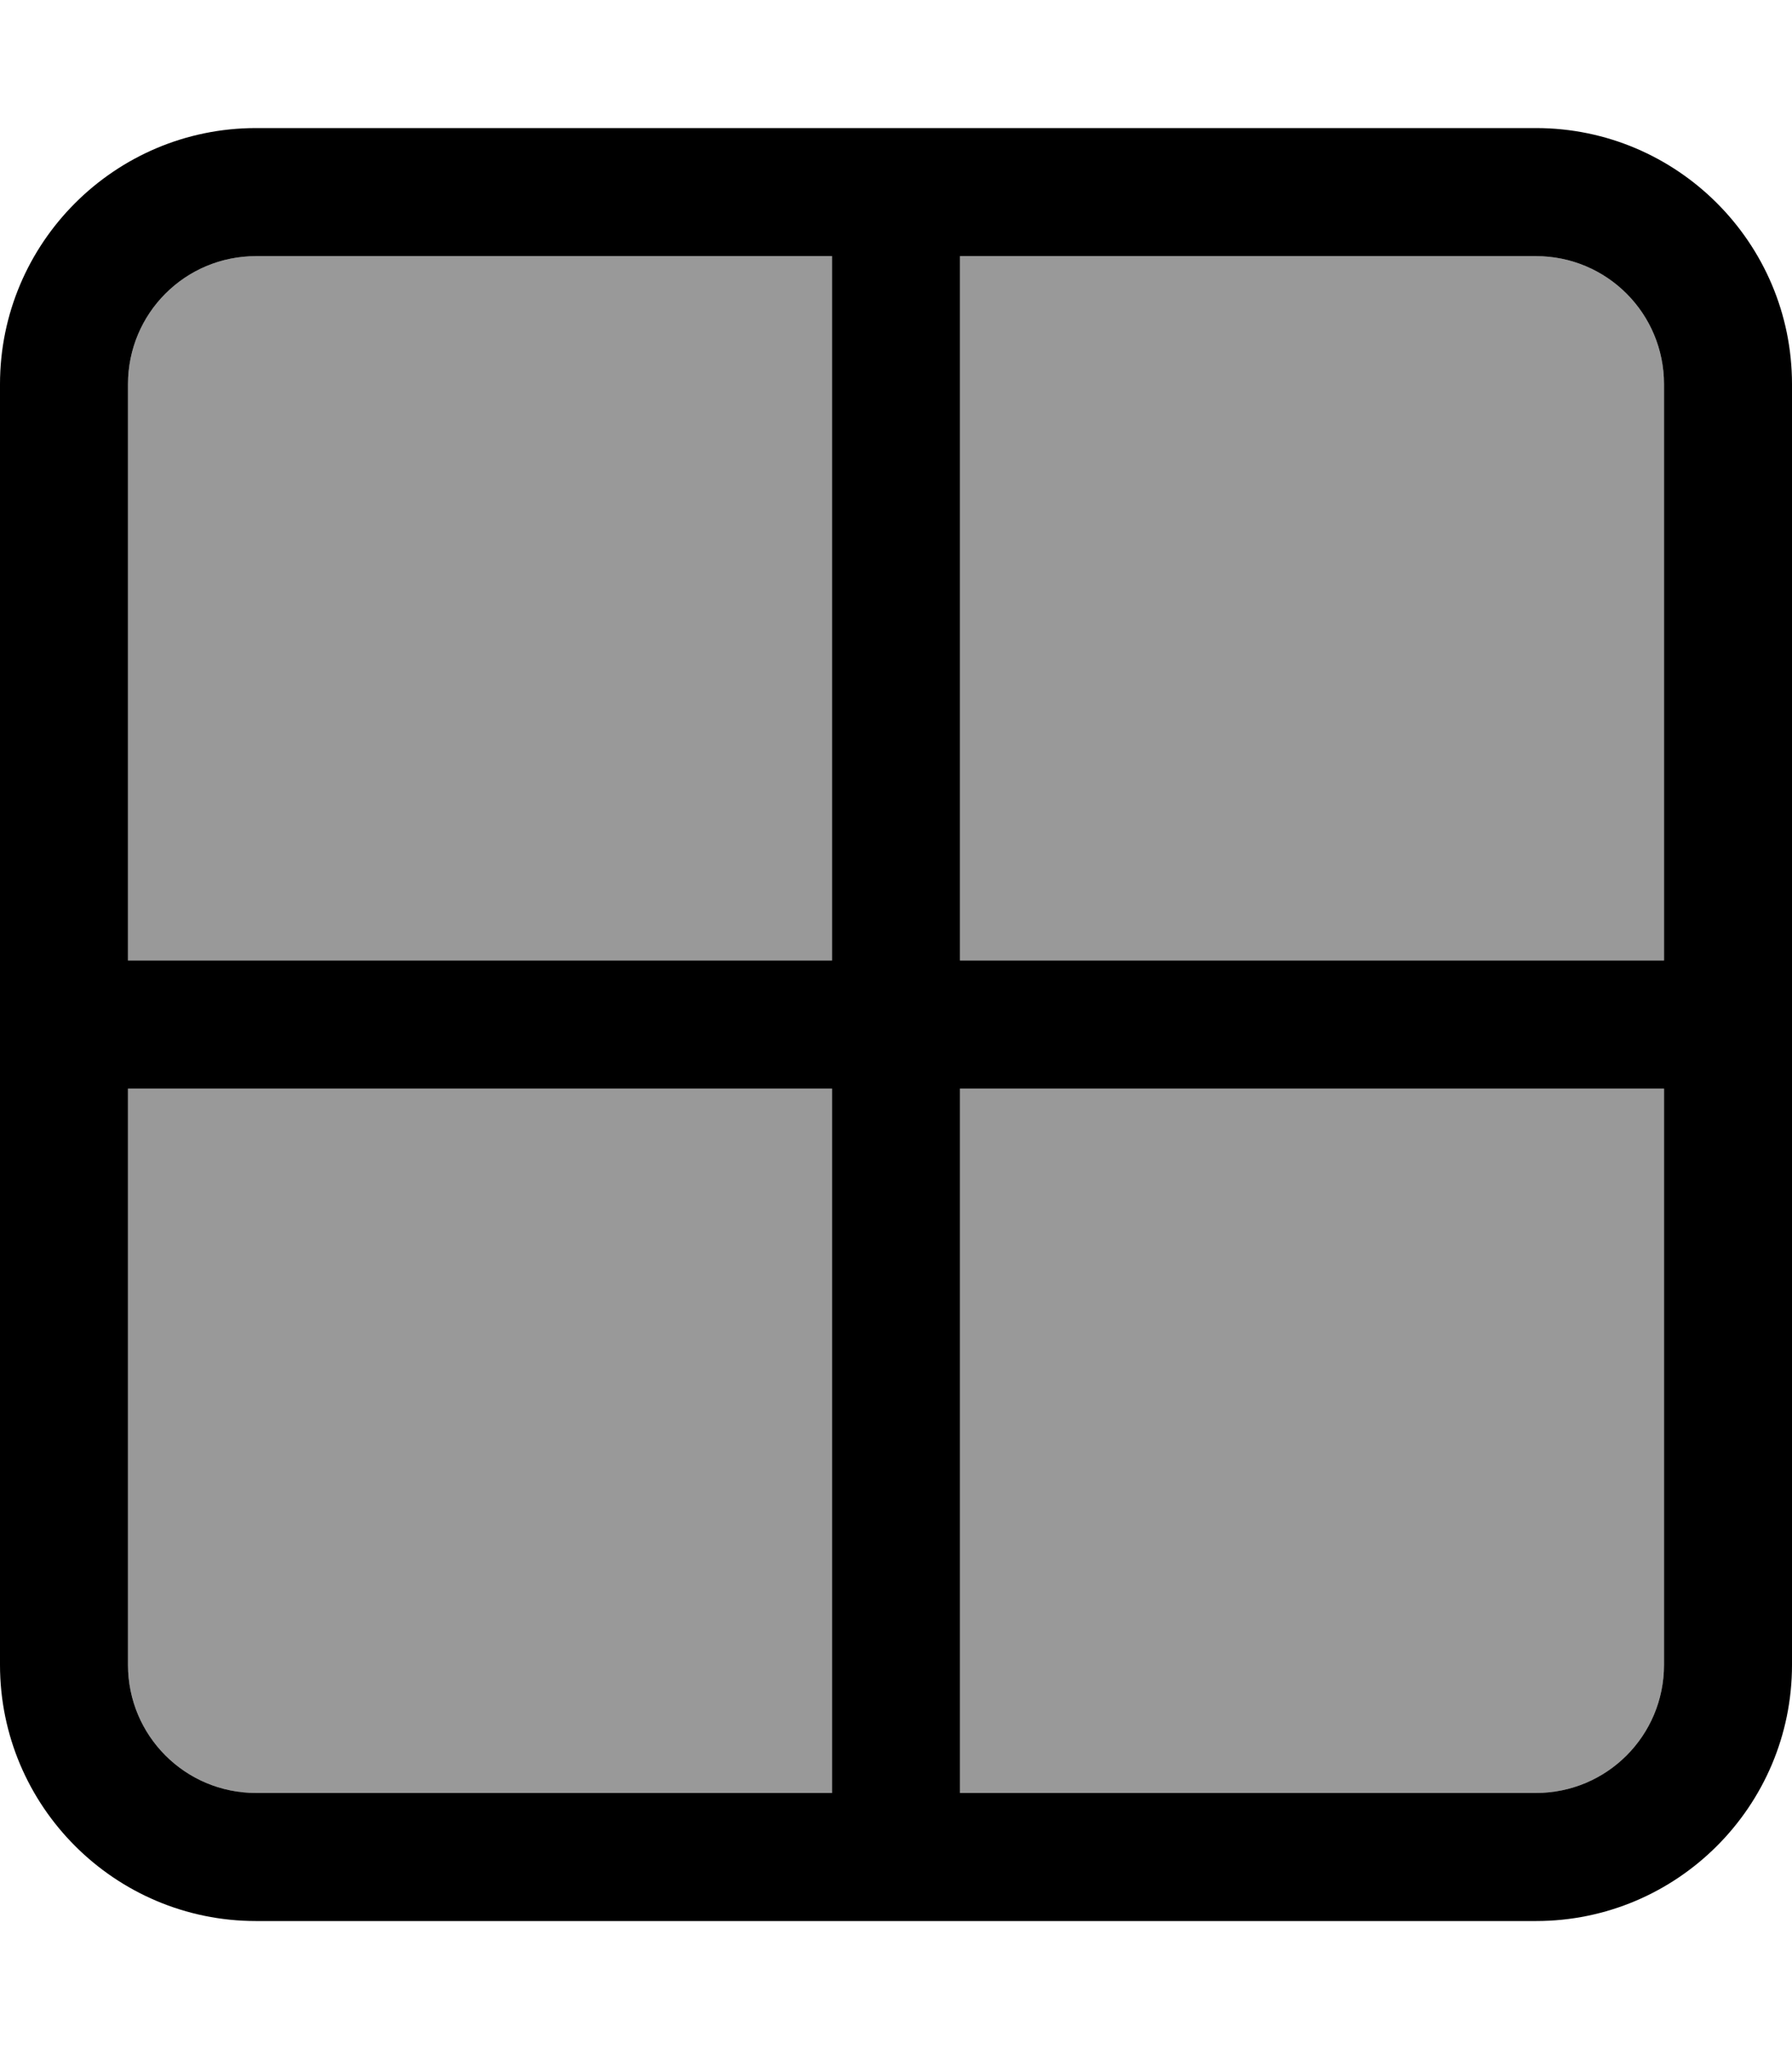
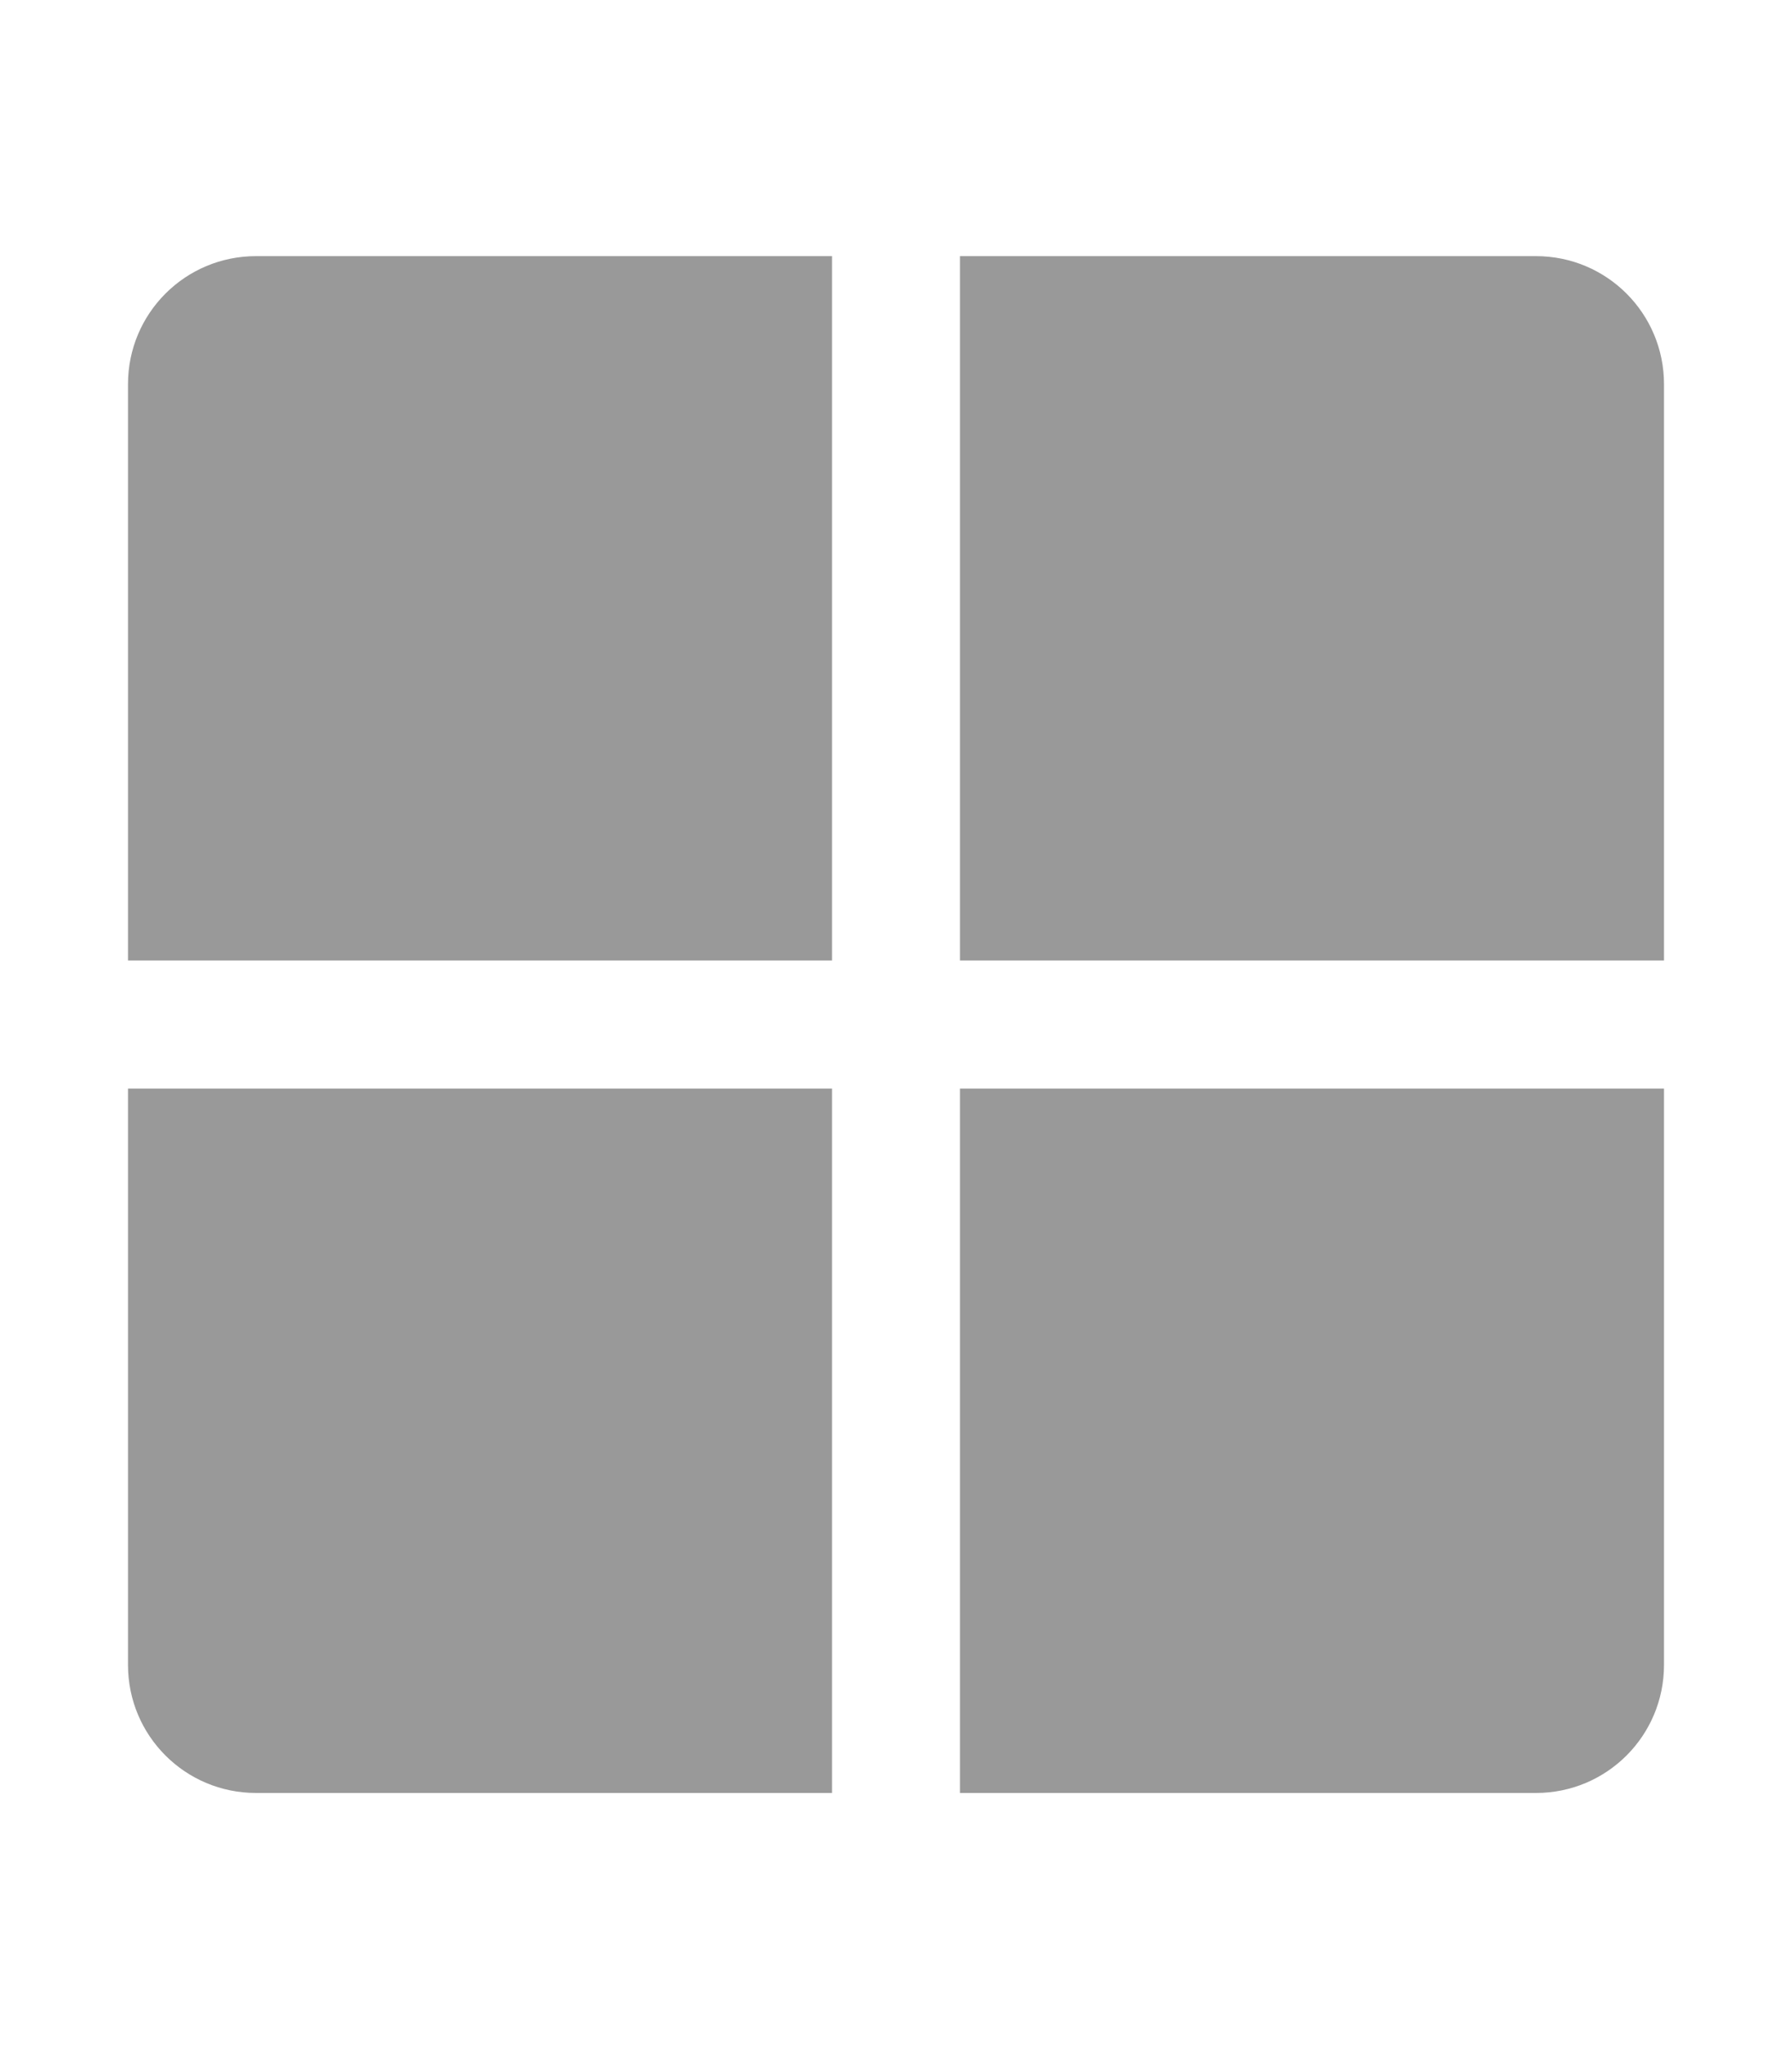
<svg xmlns="http://www.w3.org/2000/svg" viewBox="0 0 448 512">
  <defs>
    <style>.fa-secondary{opacity:.4}</style>
  </defs>
  <path class="fa-secondary" d="M32 96l0 144 176 0 0-176L64 64C46.3 64 32 78.3 32 96zm0 176l0 144c0 17.7 14.3 32 32 32l144 0 0-176L32 272zM240 64l0 176 176 0 0-144c0-17.7-14.3-32-32-32L240 64zm0 208l0 176 144 0c17.7 0 32-14.3 32-32l0-144-176 0z" />
-   <path class="fa-primary" d="M384 64c17.7 0 32 14.3 32 32l0 144-176 0 0-176 144 0zm32 208l0 144c0 17.7-14.3 32-32 32l-144 0 0-176 176 0zM208 240L32 240 32 96c0-17.7 14.3-32 32-32l144 0 0 176zM32 272l176 0 0 176L64 448c-17.7 0-32-14.3-32-32l0-144zM64 32C28.7 32 0 60.7 0 96L0 416c0 35.3 28.7 64 64 64l320 0c35.3 0 64-28.7 64-64l0-320c0-35.3-28.7-64-64-64L64 32z" />
</svg>